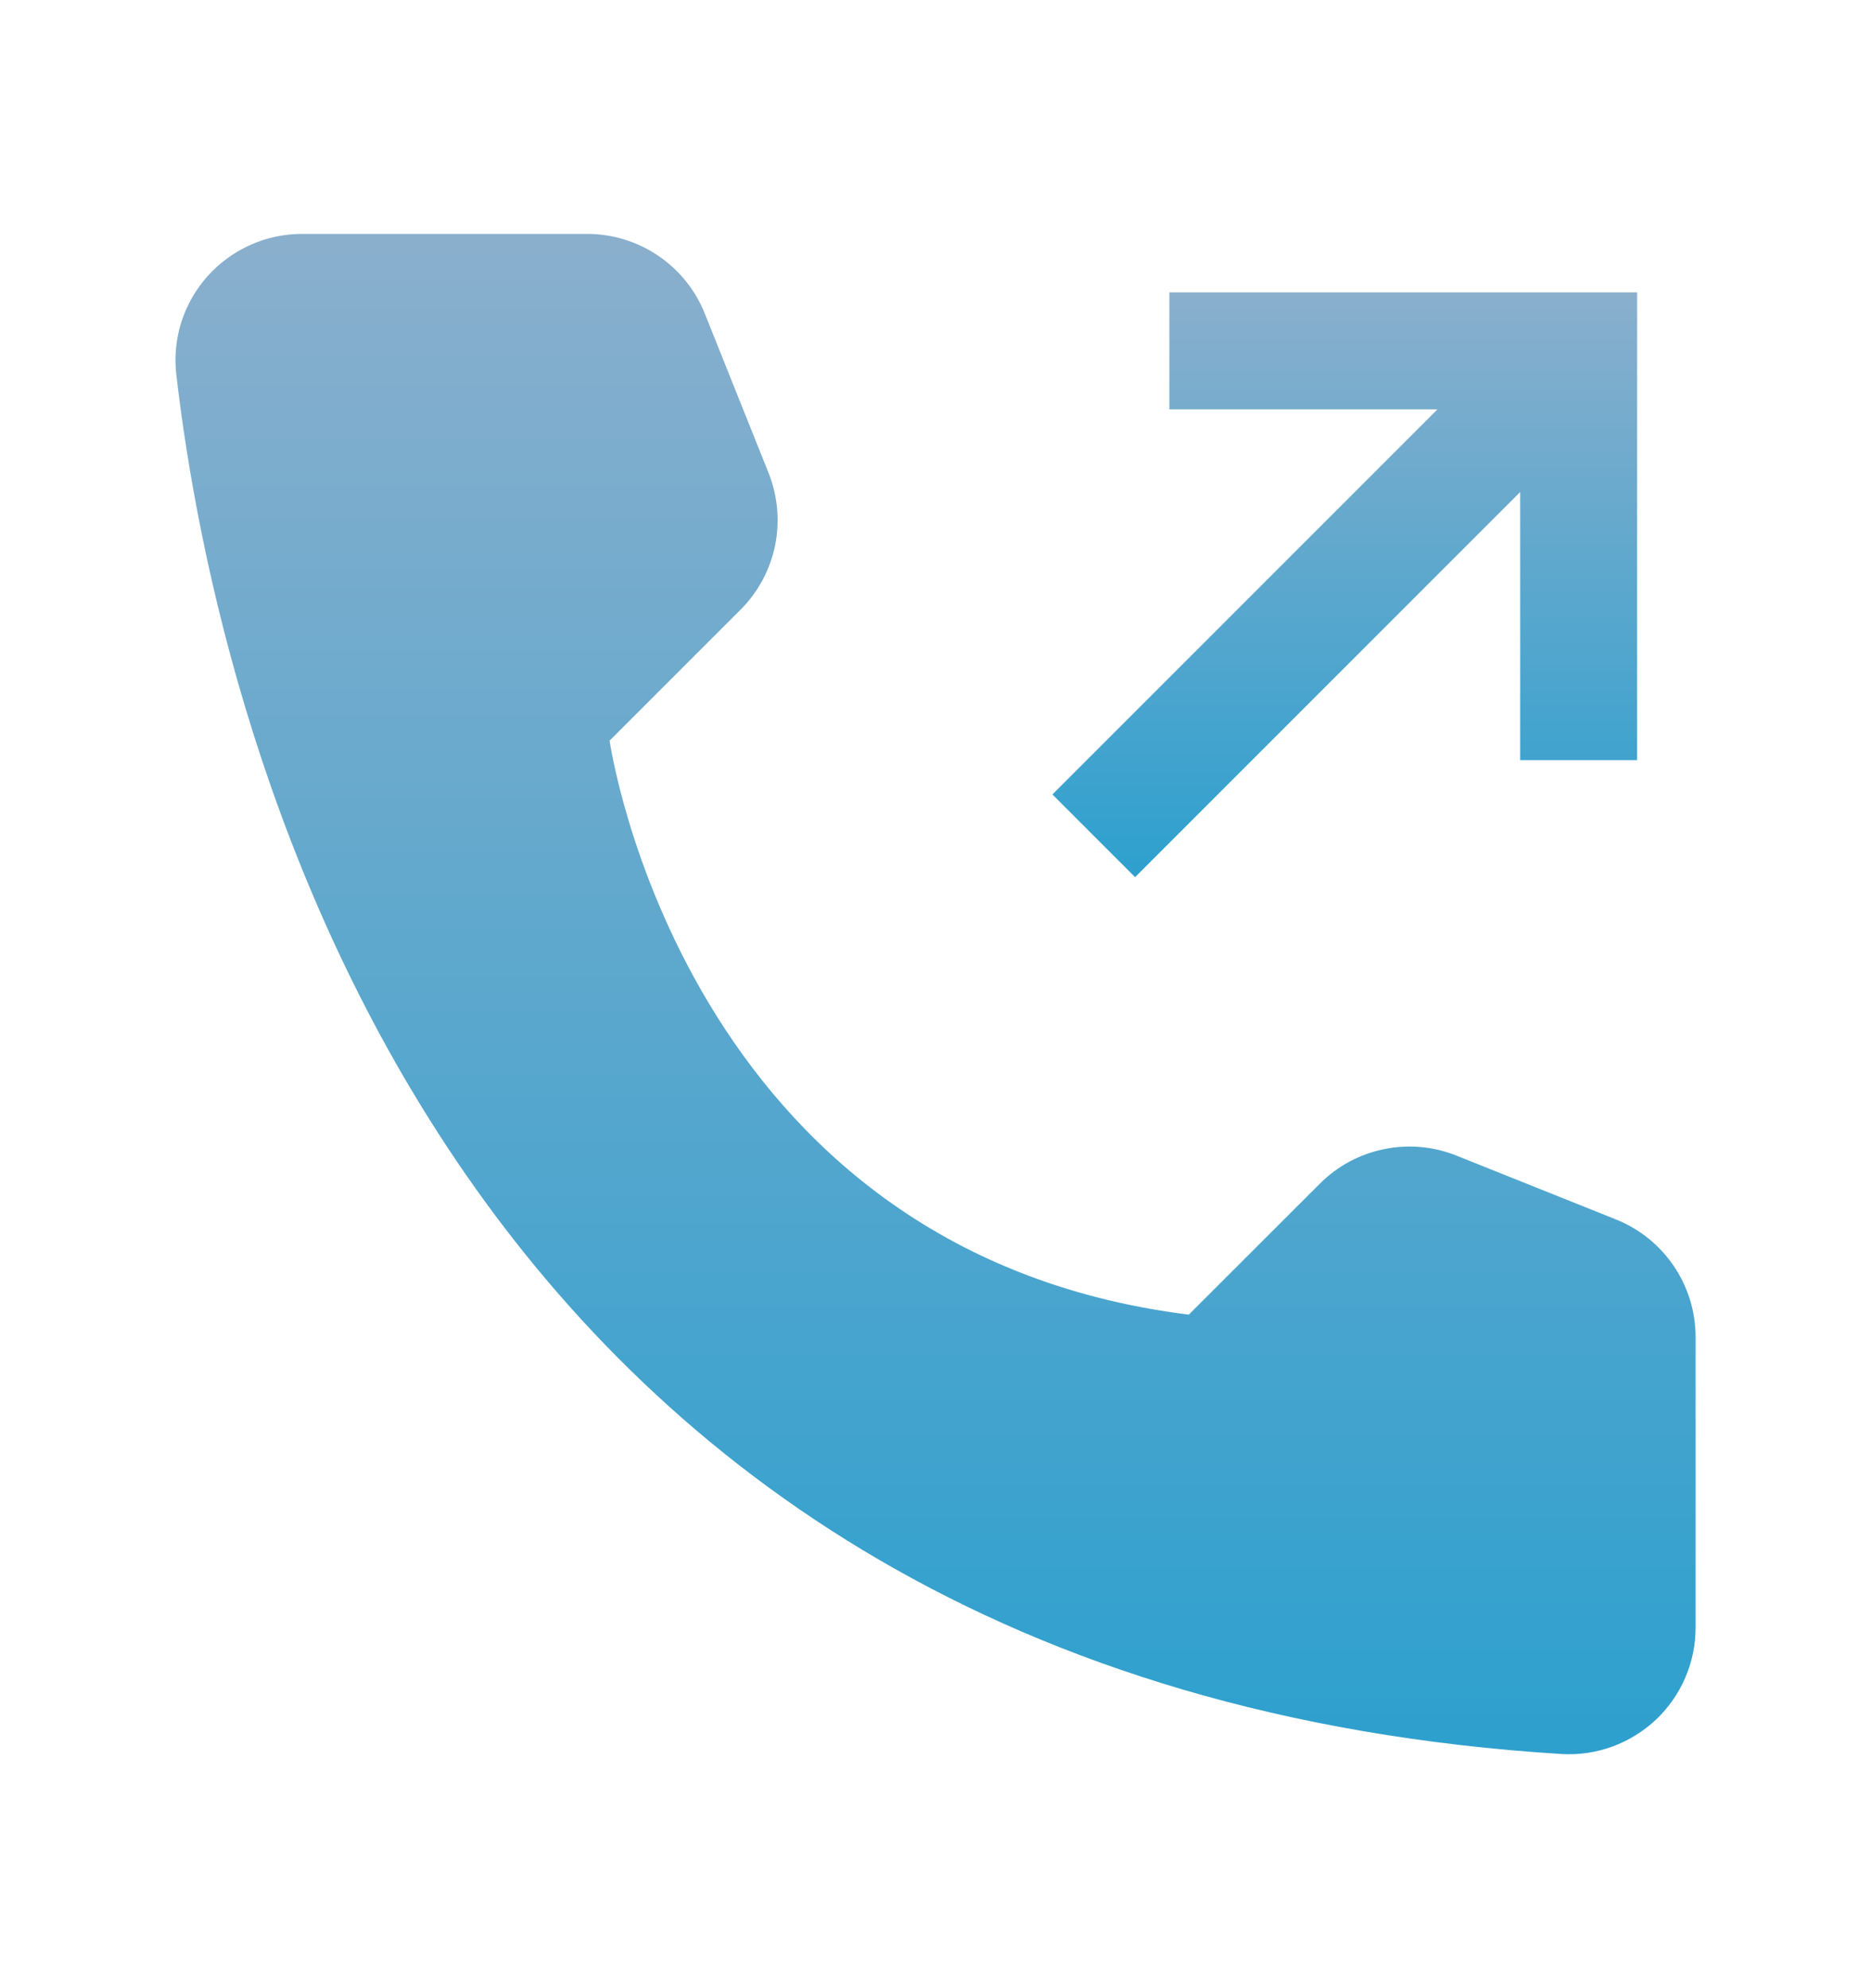
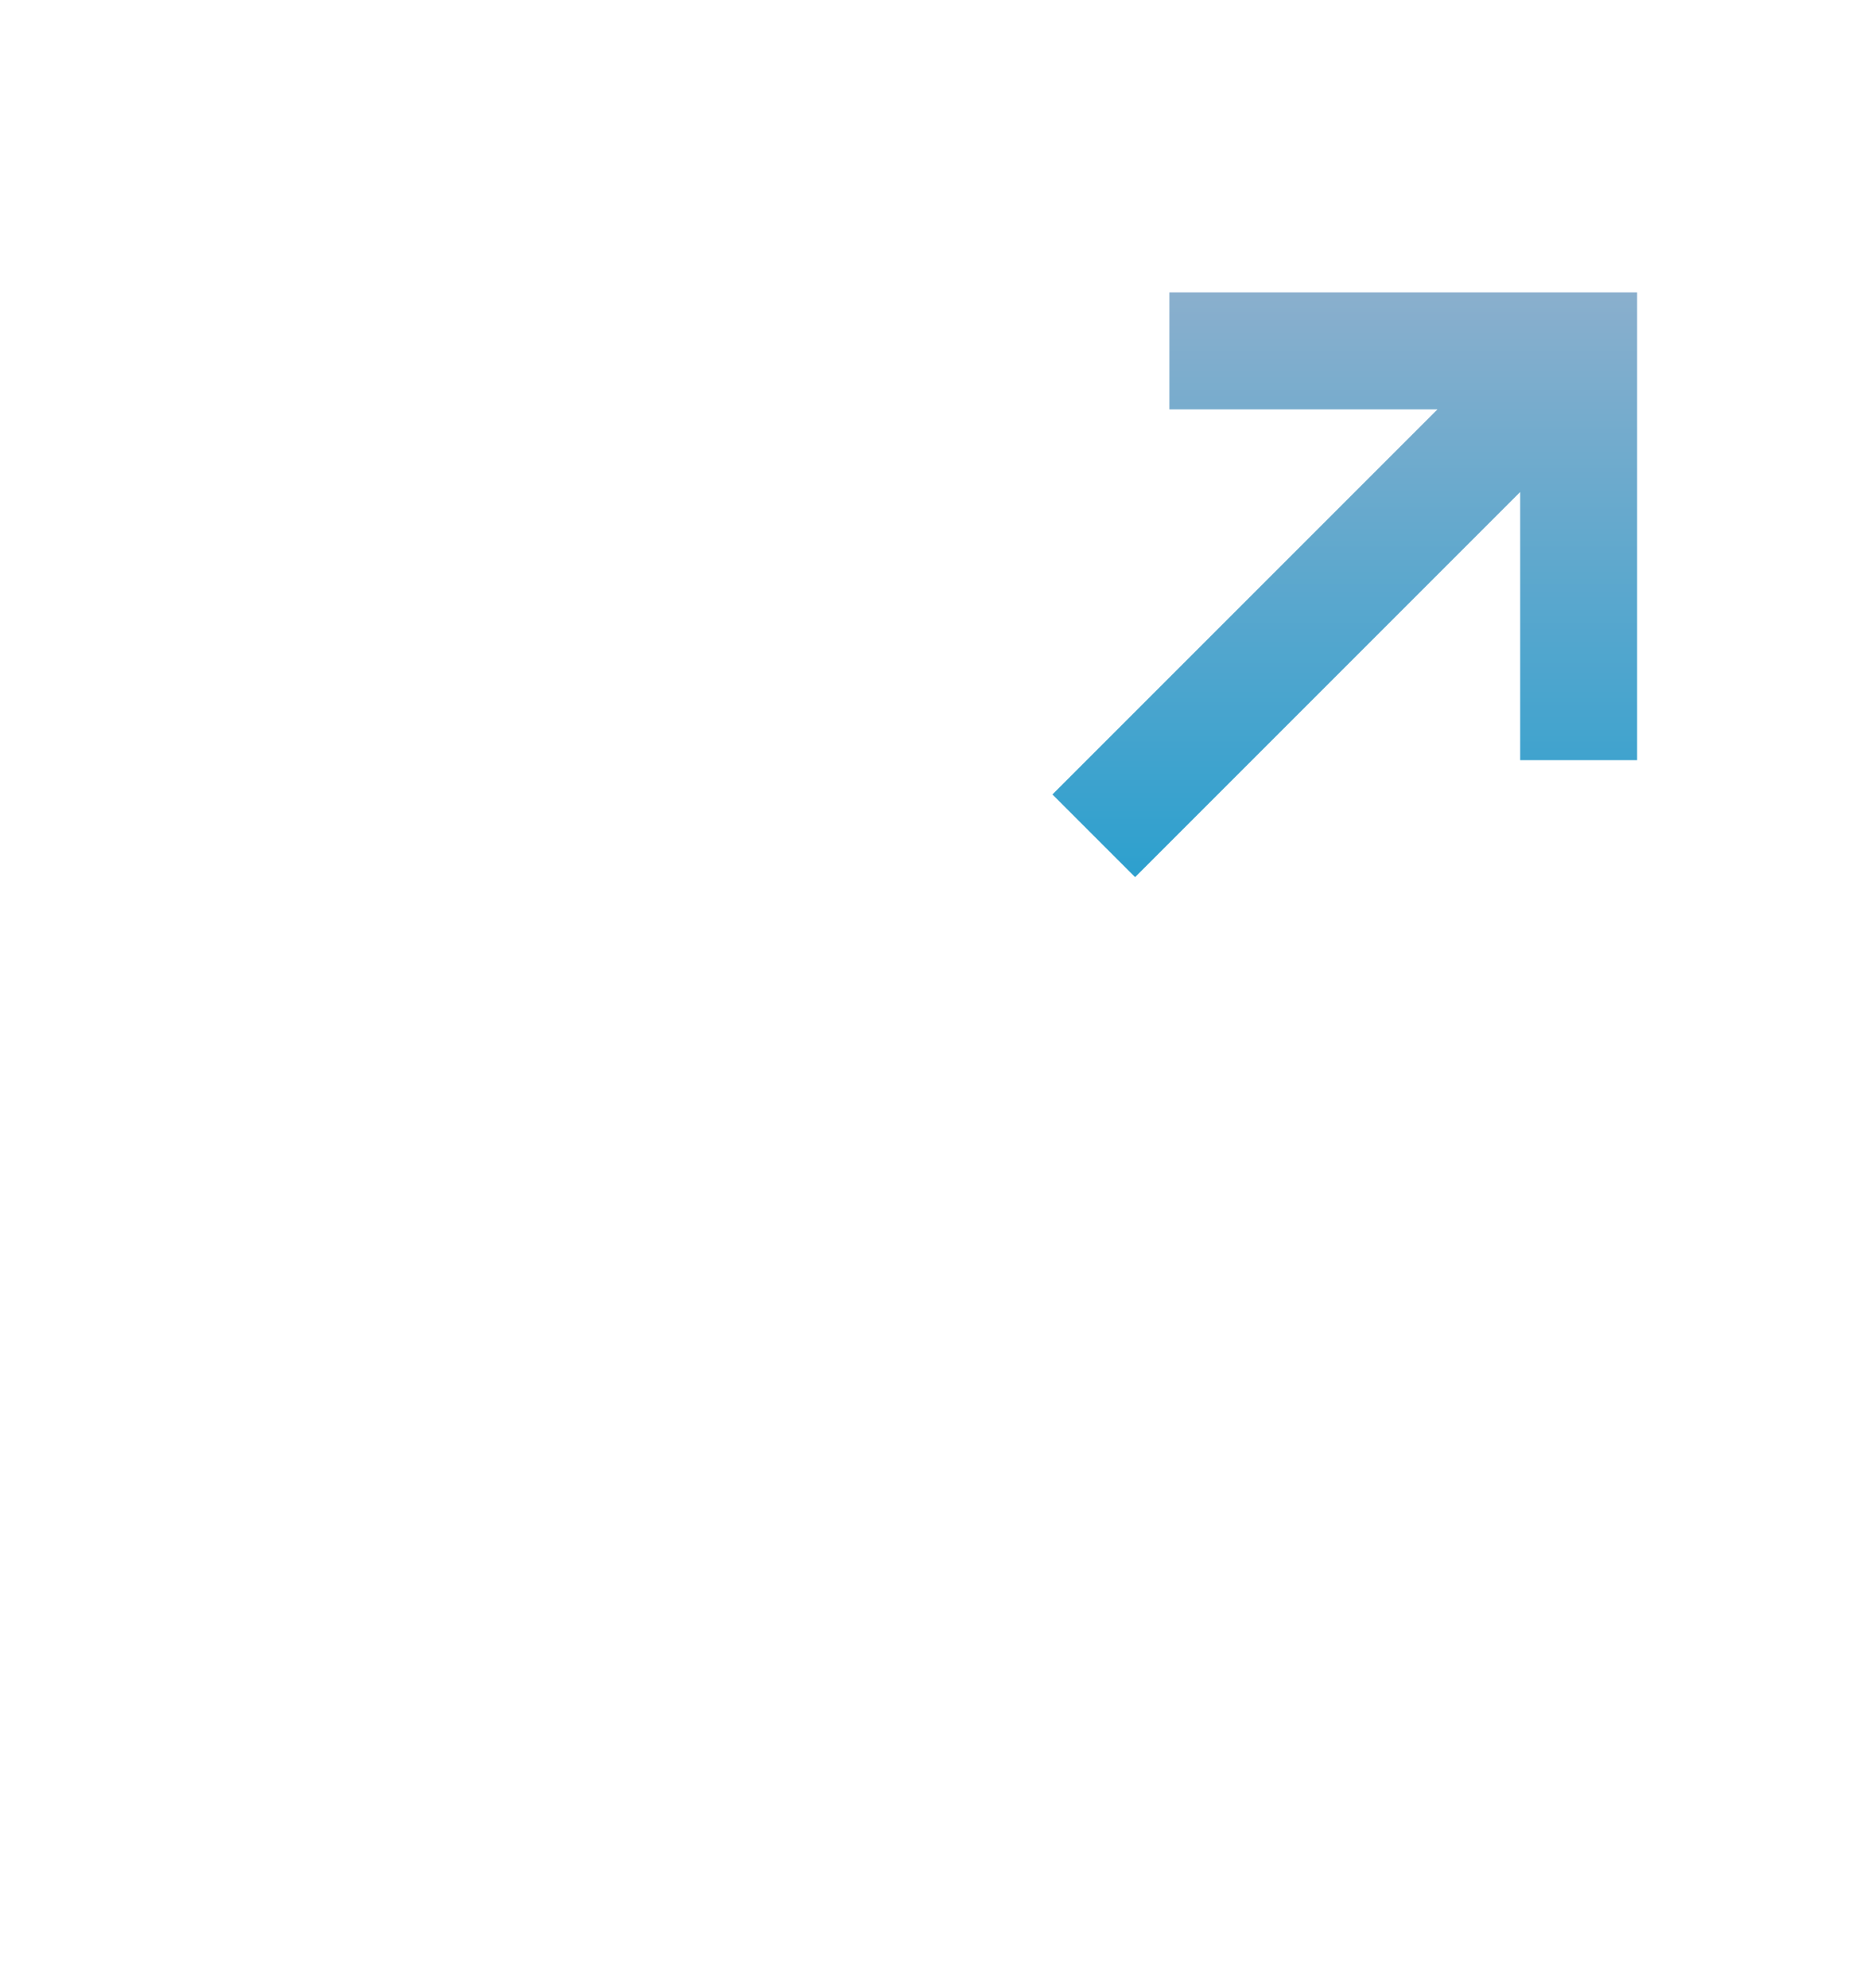
<svg xmlns="http://www.w3.org/2000/svg" width="16" height="17" viewBox="0 0 16 17" fill="none">
-   <path d="M10.166 11.241L11.287 10.121C11.436 9.971 11.627 9.868 11.835 9.826C12.043 9.783 12.258 9.802 12.455 9.881L13.819 10.427C14.02 10.507 14.192 10.646 14.314 10.826C14.435 11.005 14.5 11.216 14.5 11.433V13.914C14.5 14.061 14.471 14.207 14.413 14.342C14.355 14.478 14.27 14.6 14.163 14.702C14.056 14.803 13.929 14.882 13.791 14.933C13.652 14.984 13.505 15.006 13.358 14.998C3.797 14.403 1.866 6.305 1.508 3.204C1.49 3.052 1.505 2.899 1.551 2.753C1.598 2.608 1.674 2.474 1.776 2.36C1.878 2.247 2.002 2.156 2.142 2.094C2.281 2.031 2.432 2 2.585 2H5.021C5.238 2 5.449 2.065 5.628 2.186C5.808 2.308 5.947 2.48 6.027 2.681L6.573 4.045C6.651 4.242 6.67 4.458 6.628 4.665C6.585 4.873 6.482 5.064 6.333 5.213L5.213 6.333C5.213 6.333 5.834 10.7 10.166 11.241Z" fill="url(#paint0_linear_999_9818)" />
  <path d="M10 2.5V3.5H12.293L9 6.793L9.707 7.5L13 4.207V6.5H14V2.5H10Z" fill="url(#paint1_linear_999_9818)" />
  <defs>
    <linearGradient id="paint0_linear_999_9818" x1="8" y1="2" x2="8" y2="15" gradientUnits="userSpaceOnUse">
      <stop stop-color="#8aafcd" />
      <stop offset="1" stop-color="#2da0ce" />
    </linearGradient>
    <linearGradient id="paint1_linear_999_9818" x1="11.5" y1="2.5" x2="11.5" y2="7.5" gradientUnits="userSpaceOnUse">
      <stop stop-color="#8aafcd" />
      <stop offset="1" stop-color="#2da0ce" />
    </linearGradient>
  </defs>
</svg>